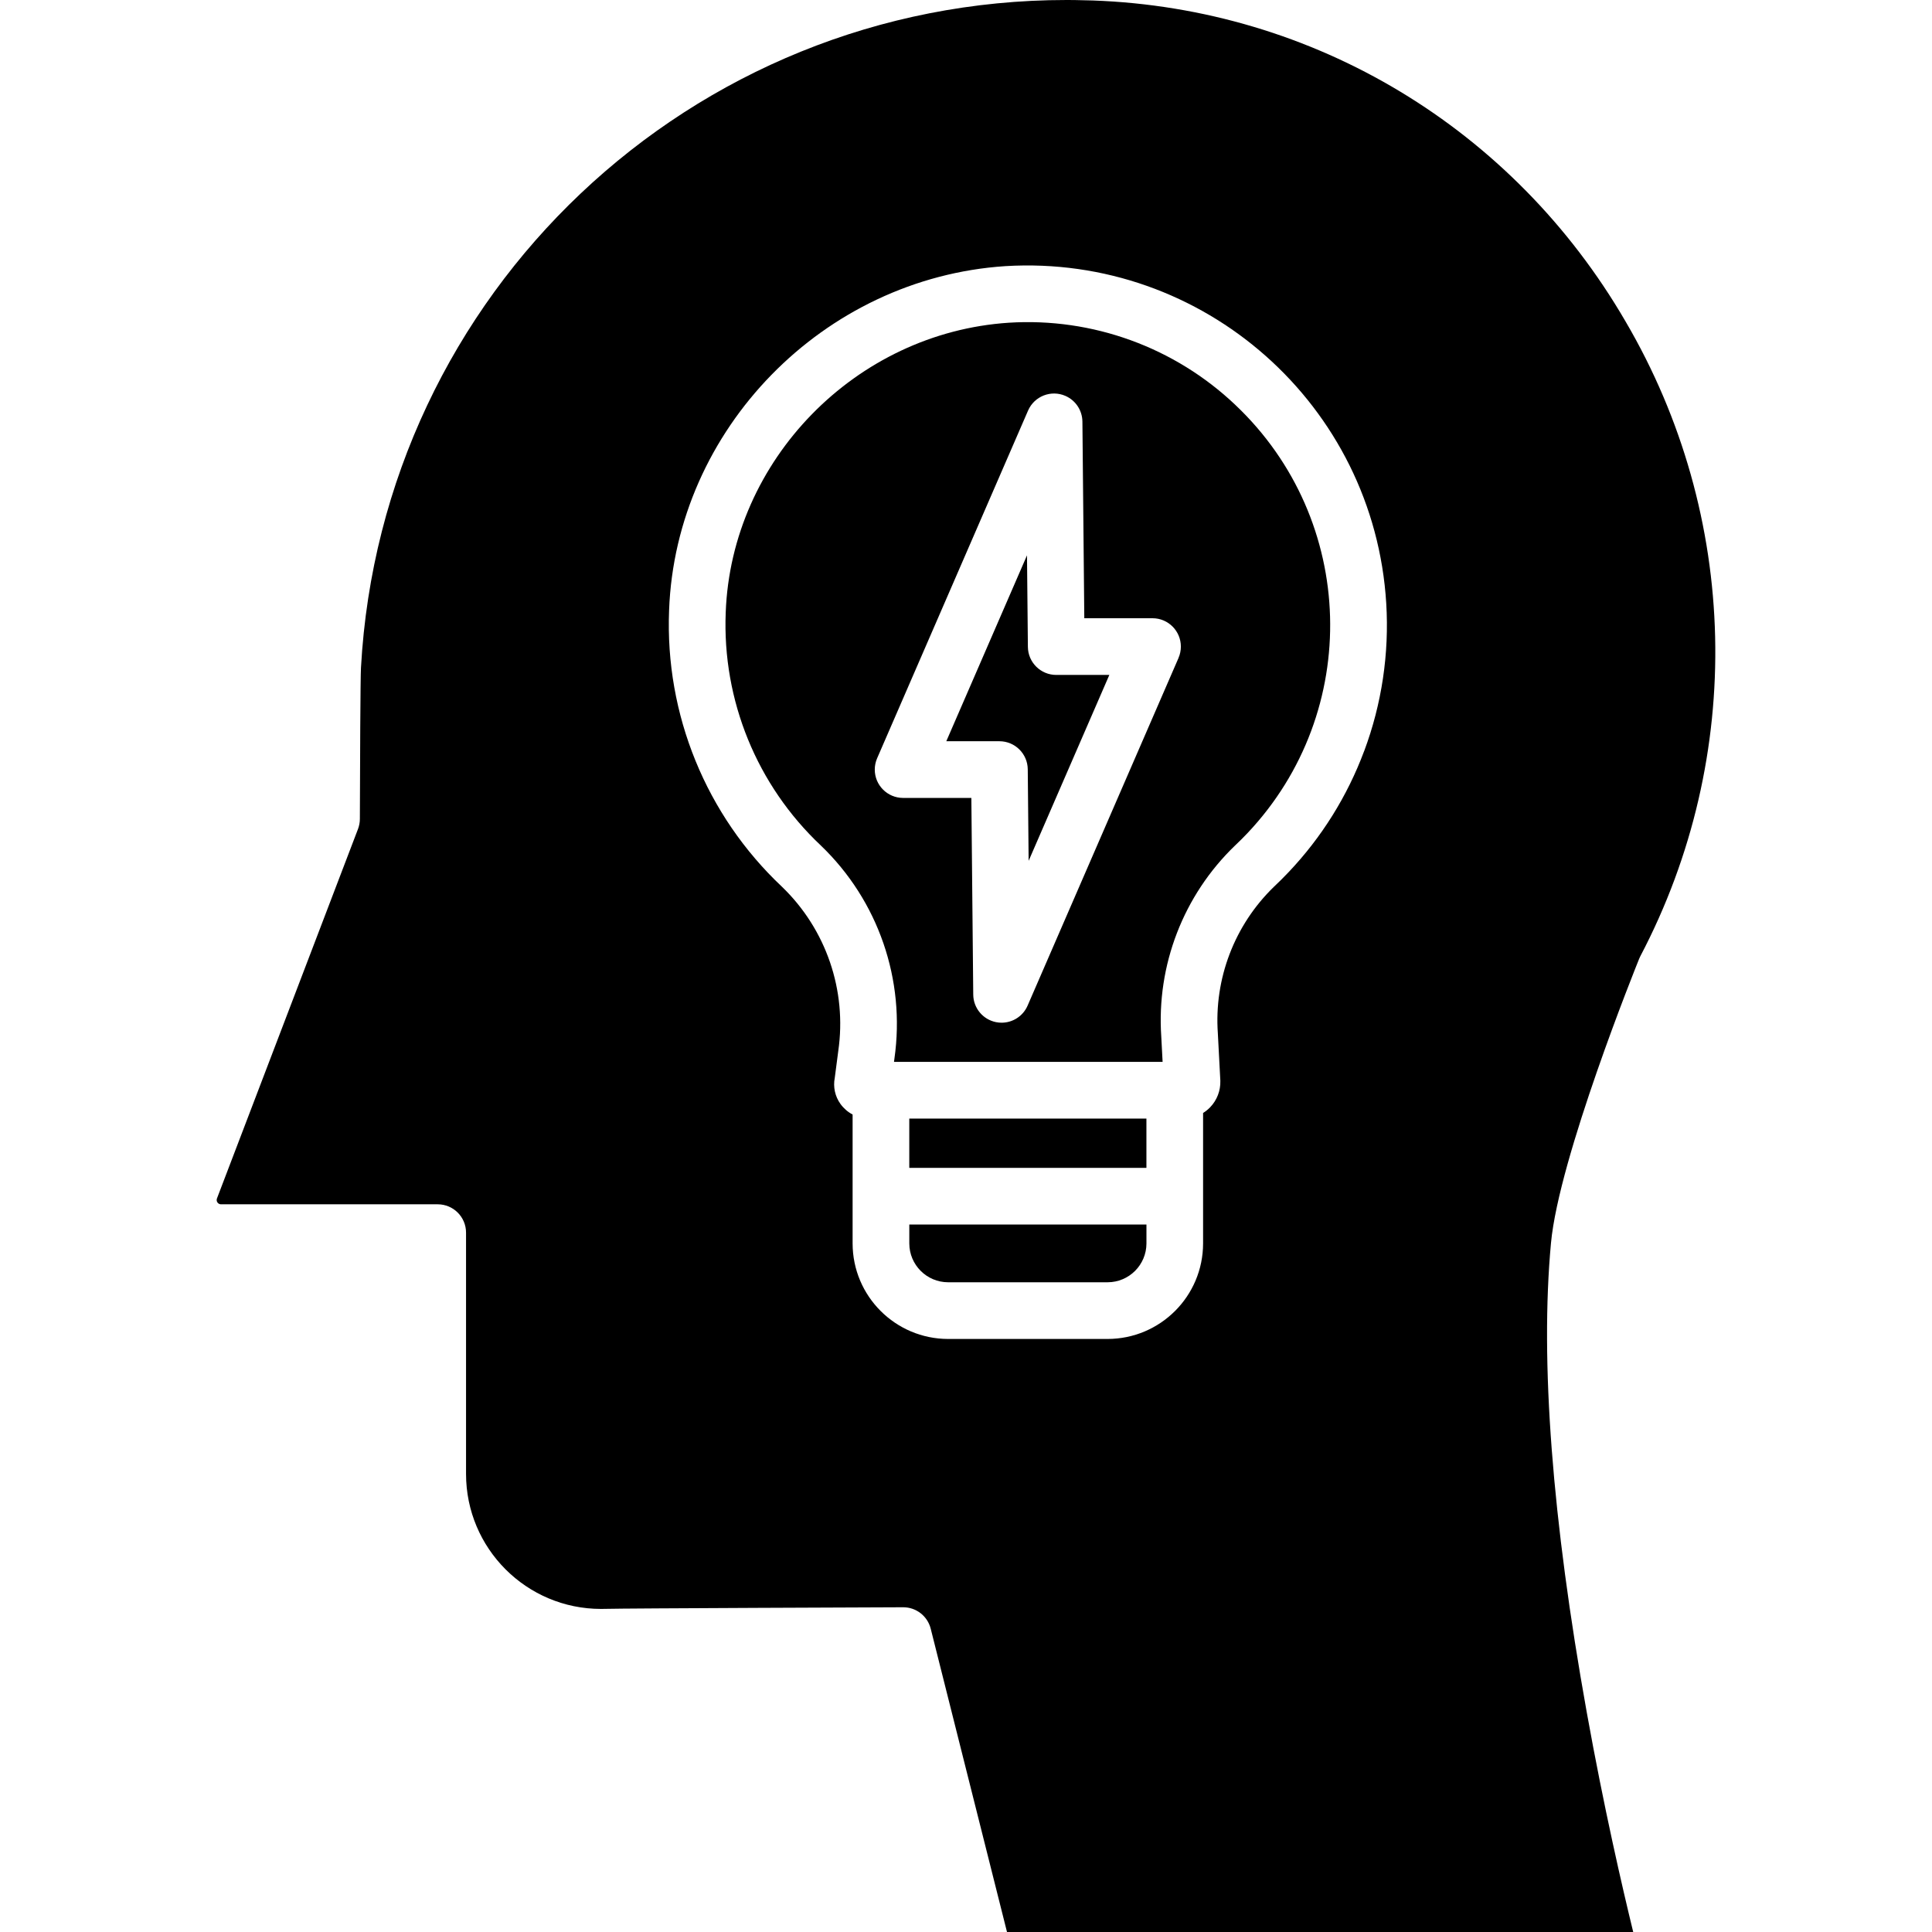
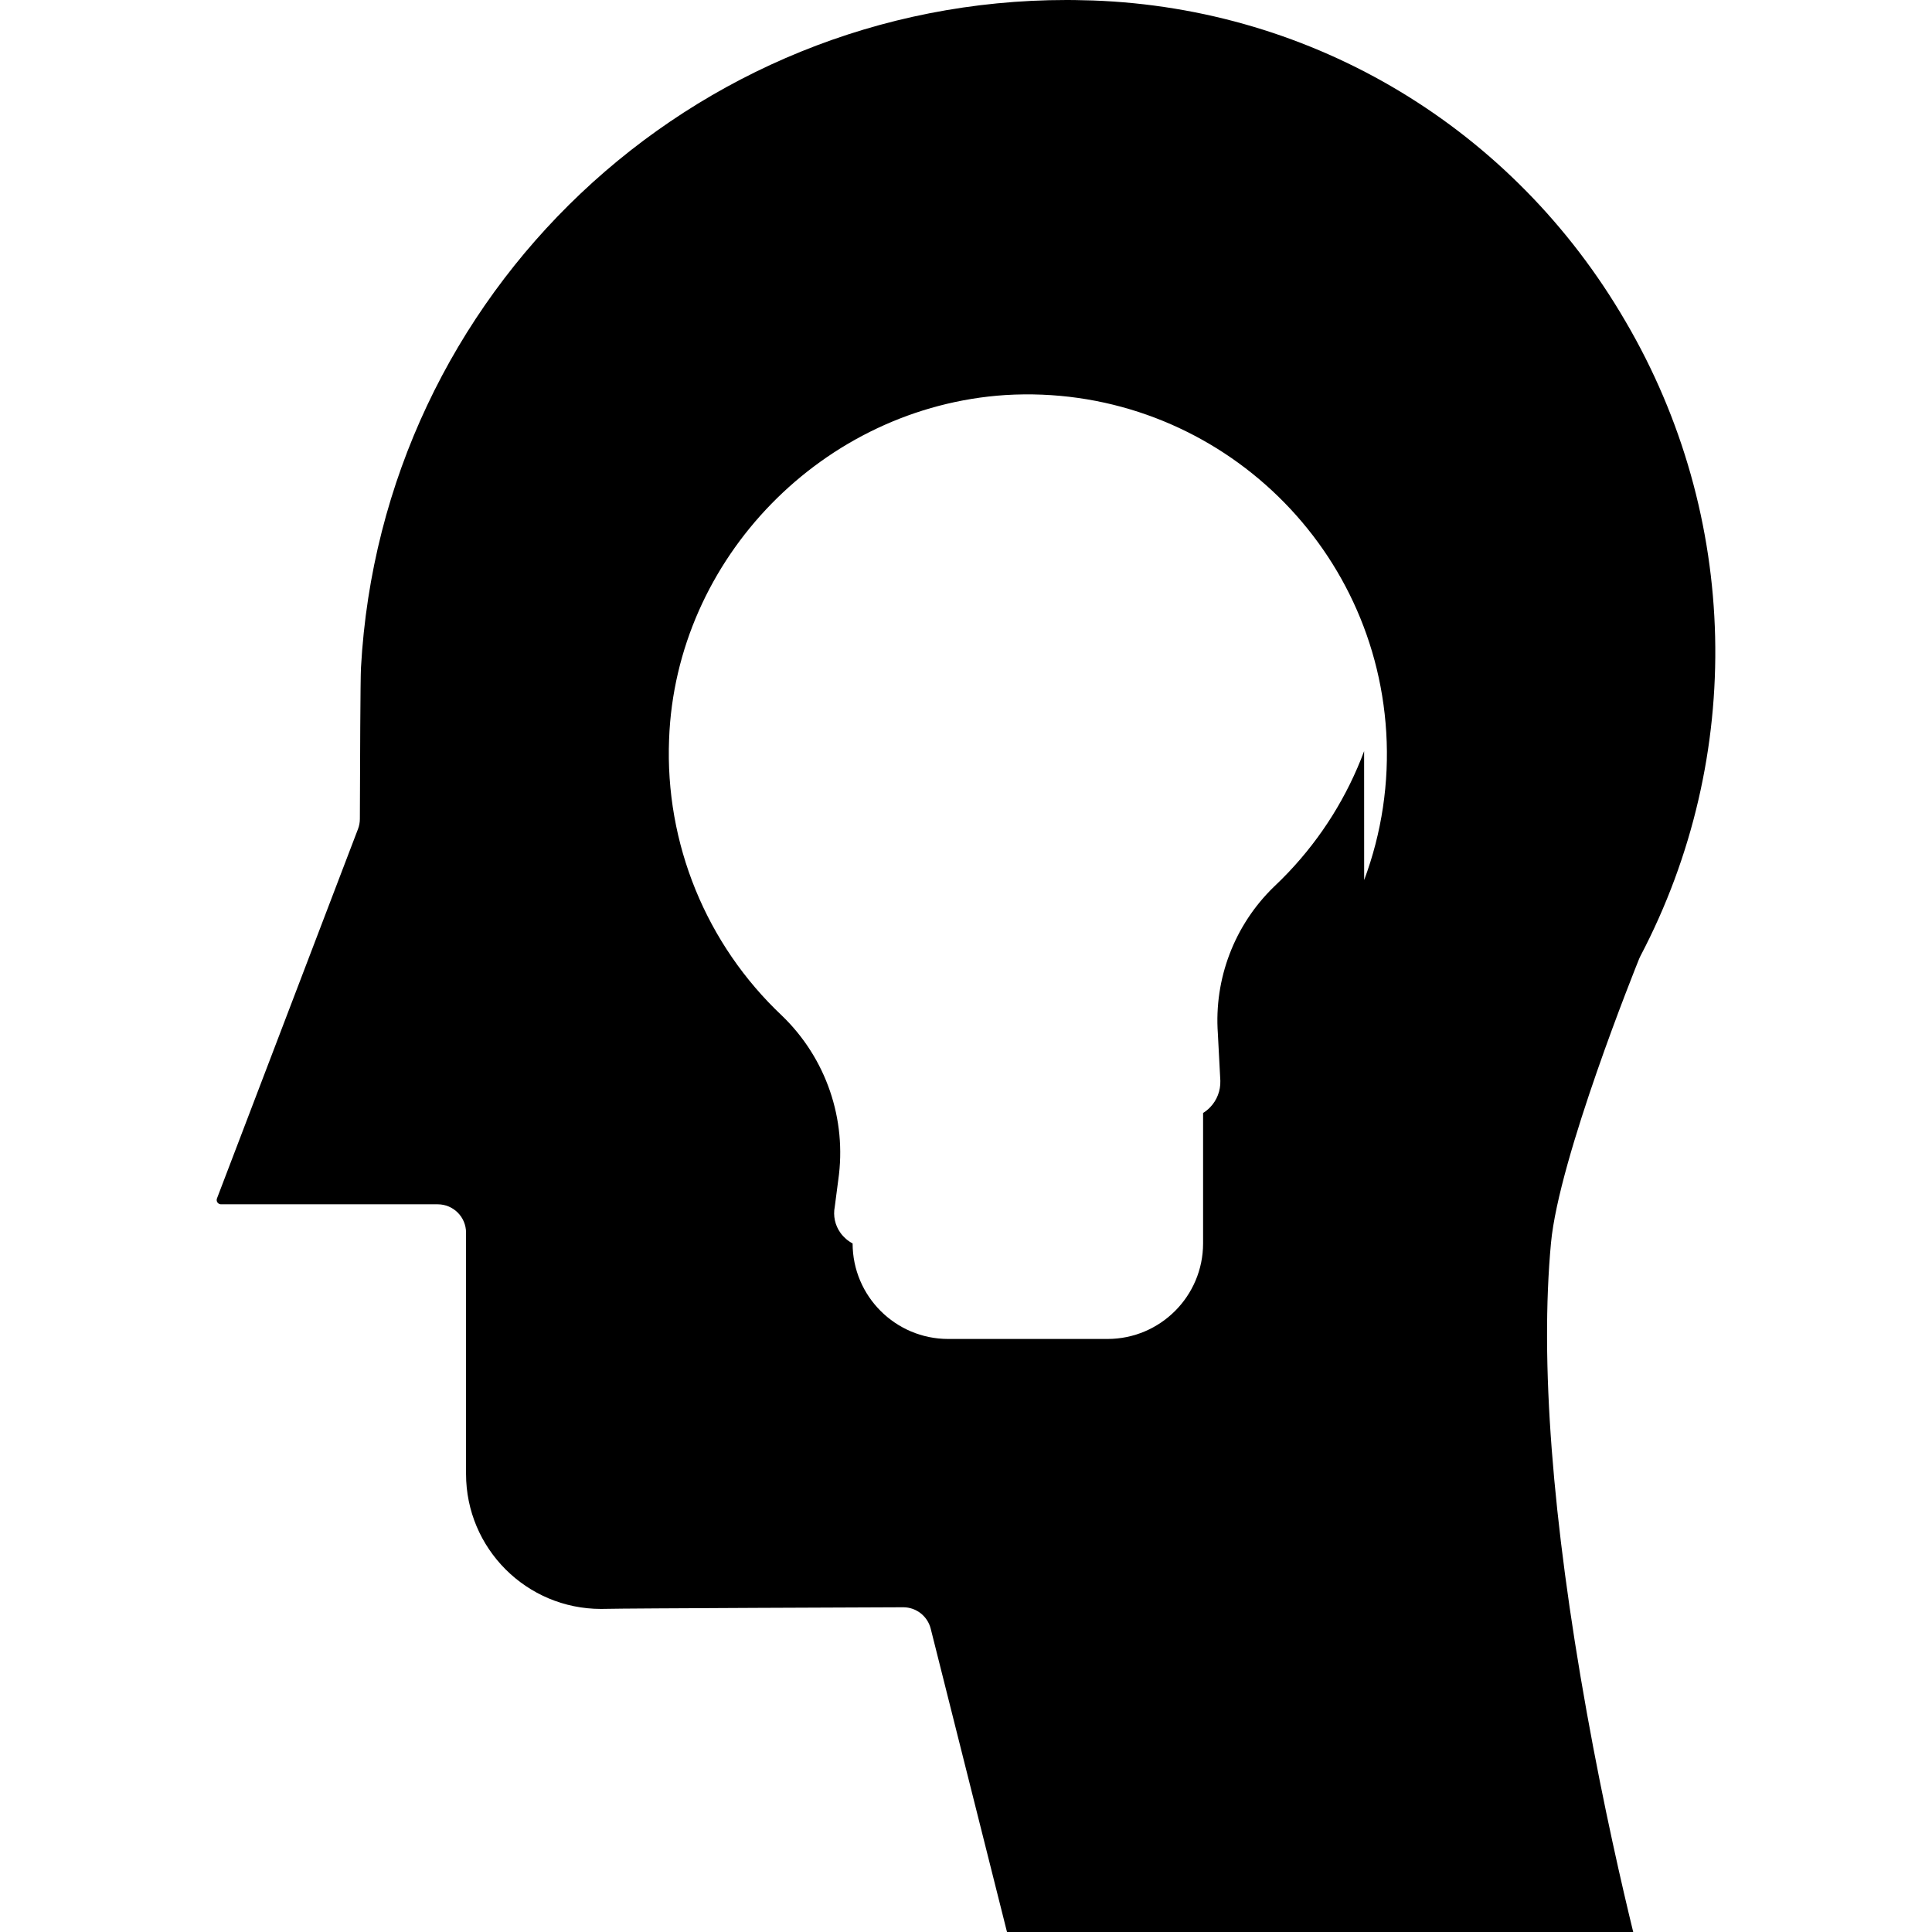
<svg xmlns="http://www.w3.org/2000/svg" id="Capa_1" enable-background="new 0 0 408.943 408.943" height="512" viewBox="0 0 408.943 408.943" width="512">
-   <path d="m192.471 263.195c.006 4.538 3.684 8.216 8.222 8.221h33.752c4.538-.005 8.216-3.683 8.222-8.221v-4h-50.196z" />
-   <path d="m192.466 236.77h50.195v10.431h-50.195z" />
-   <path d="m217.571 136.92-.188-19.373-17.081 39.349h11.241c3.291 0 5.968 2.651 6 5.942l.186 19.373 17.083-39.349h-11.241c-3.291 0-5.968-2.651-6-5.942z" />
-   <path d="m346.971 202.909c.073-.178.154-.354.244-.525 22.223-42.335 21.027-93.141-3.162-134.384-23.749-40.835-65.893-66.219-112.736-67.9-1.283-.046-2.571-.076-3.863-.09-.563-.007-1.131-.01-1.693-.01-79.417-.012-144.995 62.051-149.354 141.349-.121 1.979-.207 20.673-.234 32-.001.727-.135 1.447-.394 2.126l-29.853 78.196c-.18.472.057 1.001.529 1.181.104.04.215.06.326.06h45.866c3.314 0 6 2.686 6 6v51.068c.001 15.785 12.798 28.58 28.583 28.579.272 0 .545-.004.817-.012 3.854-.12 60.7-.331 63.115-.34h.023c2.75 0 5.147 1.87 5.818 4.536l16.147 64.2h132.55c-2.272-9.305-6.22-26.376-9.83-46.479-7.352-40.948-9.9-74.379-7.575-99.363 1.676-18.042 17.987-58.479 18.676-60.192zm-58.231-43.916c-3.551 9.527-8.988 18.239-15.985 25.615-1 1.058-2.05 2.1-3.116 3.106-8.343 8.091-12.683 19.456-11.856 31.048v.03l.518 9.849c0 .057 0 .112.006.169.056 2.062-.715 4.06-2.142 5.55-.45.469-.957.879-1.509 1.223v27.612c-.013 11.163-9.059 20.208-20.222 20.221h-33.746c-11.161-.015-20.204-9.06-20.217-20.221v-27.287c-1.014-.535-1.89-1.297-2.562-2.226-1.156-1.6-1.596-3.608-1.213-5.544l.738-5.66c1.863-12.838-2.575-25.788-11.921-34.785-16.051-15.122-24.764-36.456-23.888-58.491 1.4-38.323 32.659-70.34 71.168-72.87 41.979-2.553 78.079 29.409 80.632 71.388.647 10.637-.946 21.291-4.676 31.273z" />
-   <path d="m261.495 85.716c-12.874-12.22-30.255-18.527-47.97-17.406-32.4 2.128-58.736 29.077-59.914 61.349-.744 18.581 6.605 36.571 20.145 49.317 12.15 11.654 17.944 28.446 15.564 45.112l-.089.682h56.856l-.281-5.327c-1.032-15.128 4.679-29.939 15.6-40.458.909-.856 1.792-1.736 2.636-2.627 24.315-25.738 23.174-66.311-2.55-90.642zm-12.031 53.535-31.956 73.612c-.951 2.191-3.111 3.609-5.5 3.611-.401-.001-.801-.041-1.194-.12-2.776-.563-4.781-2.99-4.808-5.823l-.4-41.635h-14.447c-3.314-.002-5.998-2.69-5.997-6.003 0-.821.169-1.633.497-2.387l31.953-73.607c1.324-3.038 4.86-4.427 7.897-3.103 2.166.944 3.577 3.072 3.603 5.434l.4 41.632h14.444c3.314.002 5.998 2.69 5.996 6.004-.001.821-.169 1.632-.496 2.385z" />
+   <path d="m346.971 202.909c.073-.178.154-.354.244-.525 22.223-42.335 21.027-93.141-3.162-134.384-23.749-40.835-65.893-66.219-112.736-67.9-1.283-.046-2.571-.076-3.863-.09-.563-.007-1.131-.01-1.693-.01-79.417-.012-144.995 62.051-149.354 141.349-.121 1.979-.207 20.673-.234 32-.001.727-.135 1.447-.394 2.126l-29.853 78.196c-.18.472.057 1.001.529 1.181.104.04.215.06.326.06h45.866c3.314 0 6 2.686 6 6v51.068c.001 15.785 12.798 28.58 28.583 28.579.272 0 .545-.004.817-.012 3.854-.12 60.7-.331 63.115-.34h.023c2.75 0 5.147 1.87 5.818 4.536l16.147 64.2h132.55c-2.272-9.305-6.22-26.376-9.83-46.479-7.352-40.948-9.9-74.379-7.575-99.363 1.676-18.042 17.987-58.479 18.676-60.192zm-58.231-43.916c-3.551 9.527-8.988 18.239-15.985 25.615-1 1.058-2.05 2.1-3.116 3.106-8.343 8.091-12.683 19.456-11.856 31.048v.03l.518 9.849c0 .057 0 .112.006.169.056 2.062-.715 4.06-2.142 5.55-.45.469-.957.879-1.509 1.223v27.612c-.013 11.163-9.059 20.208-20.222 20.221h-33.746c-11.161-.015-20.204-9.06-20.217-20.221c-1.014-.535-1.89-1.297-2.562-2.226-1.156-1.6-1.596-3.608-1.213-5.544l.738-5.66c1.863-12.838-2.575-25.788-11.921-34.785-16.051-15.122-24.764-36.456-23.888-58.491 1.4-38.323 32.659-70.34 71.168-72.87 41.979-2.553 78.079 29.409 80.632 71.388.647 10.637-.946 21.291-4.676 31.273z" />
</svg>